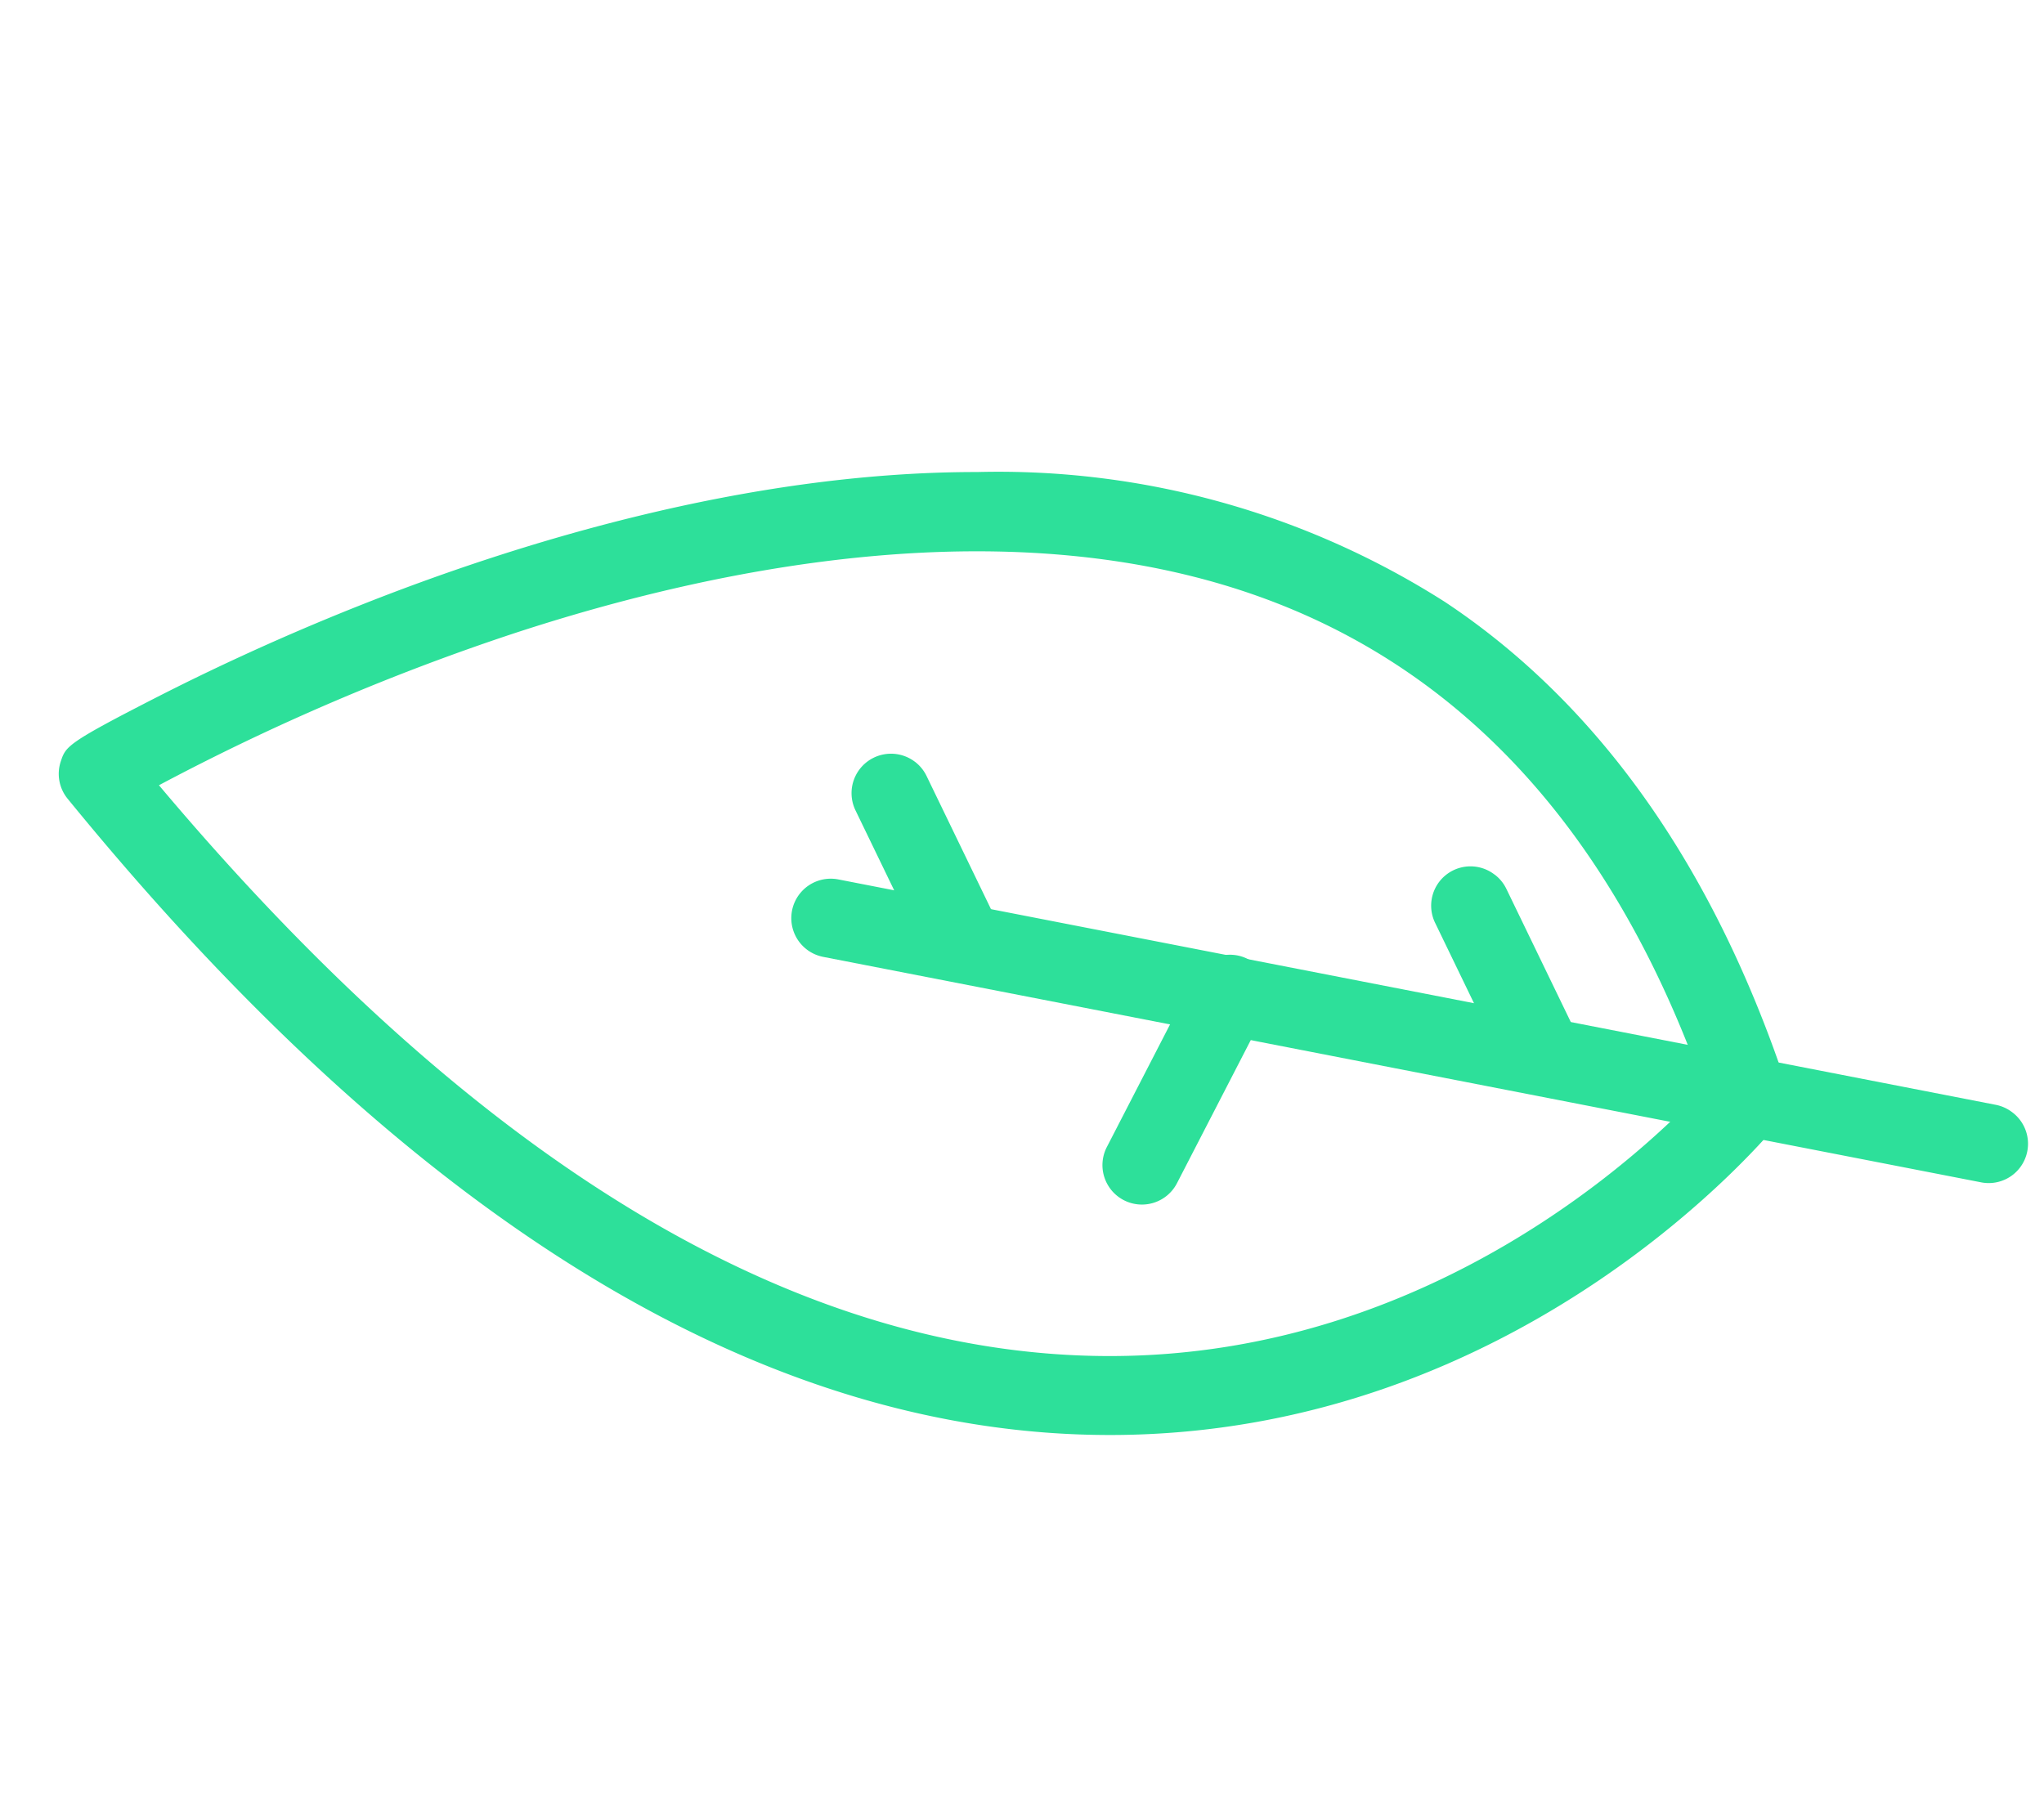
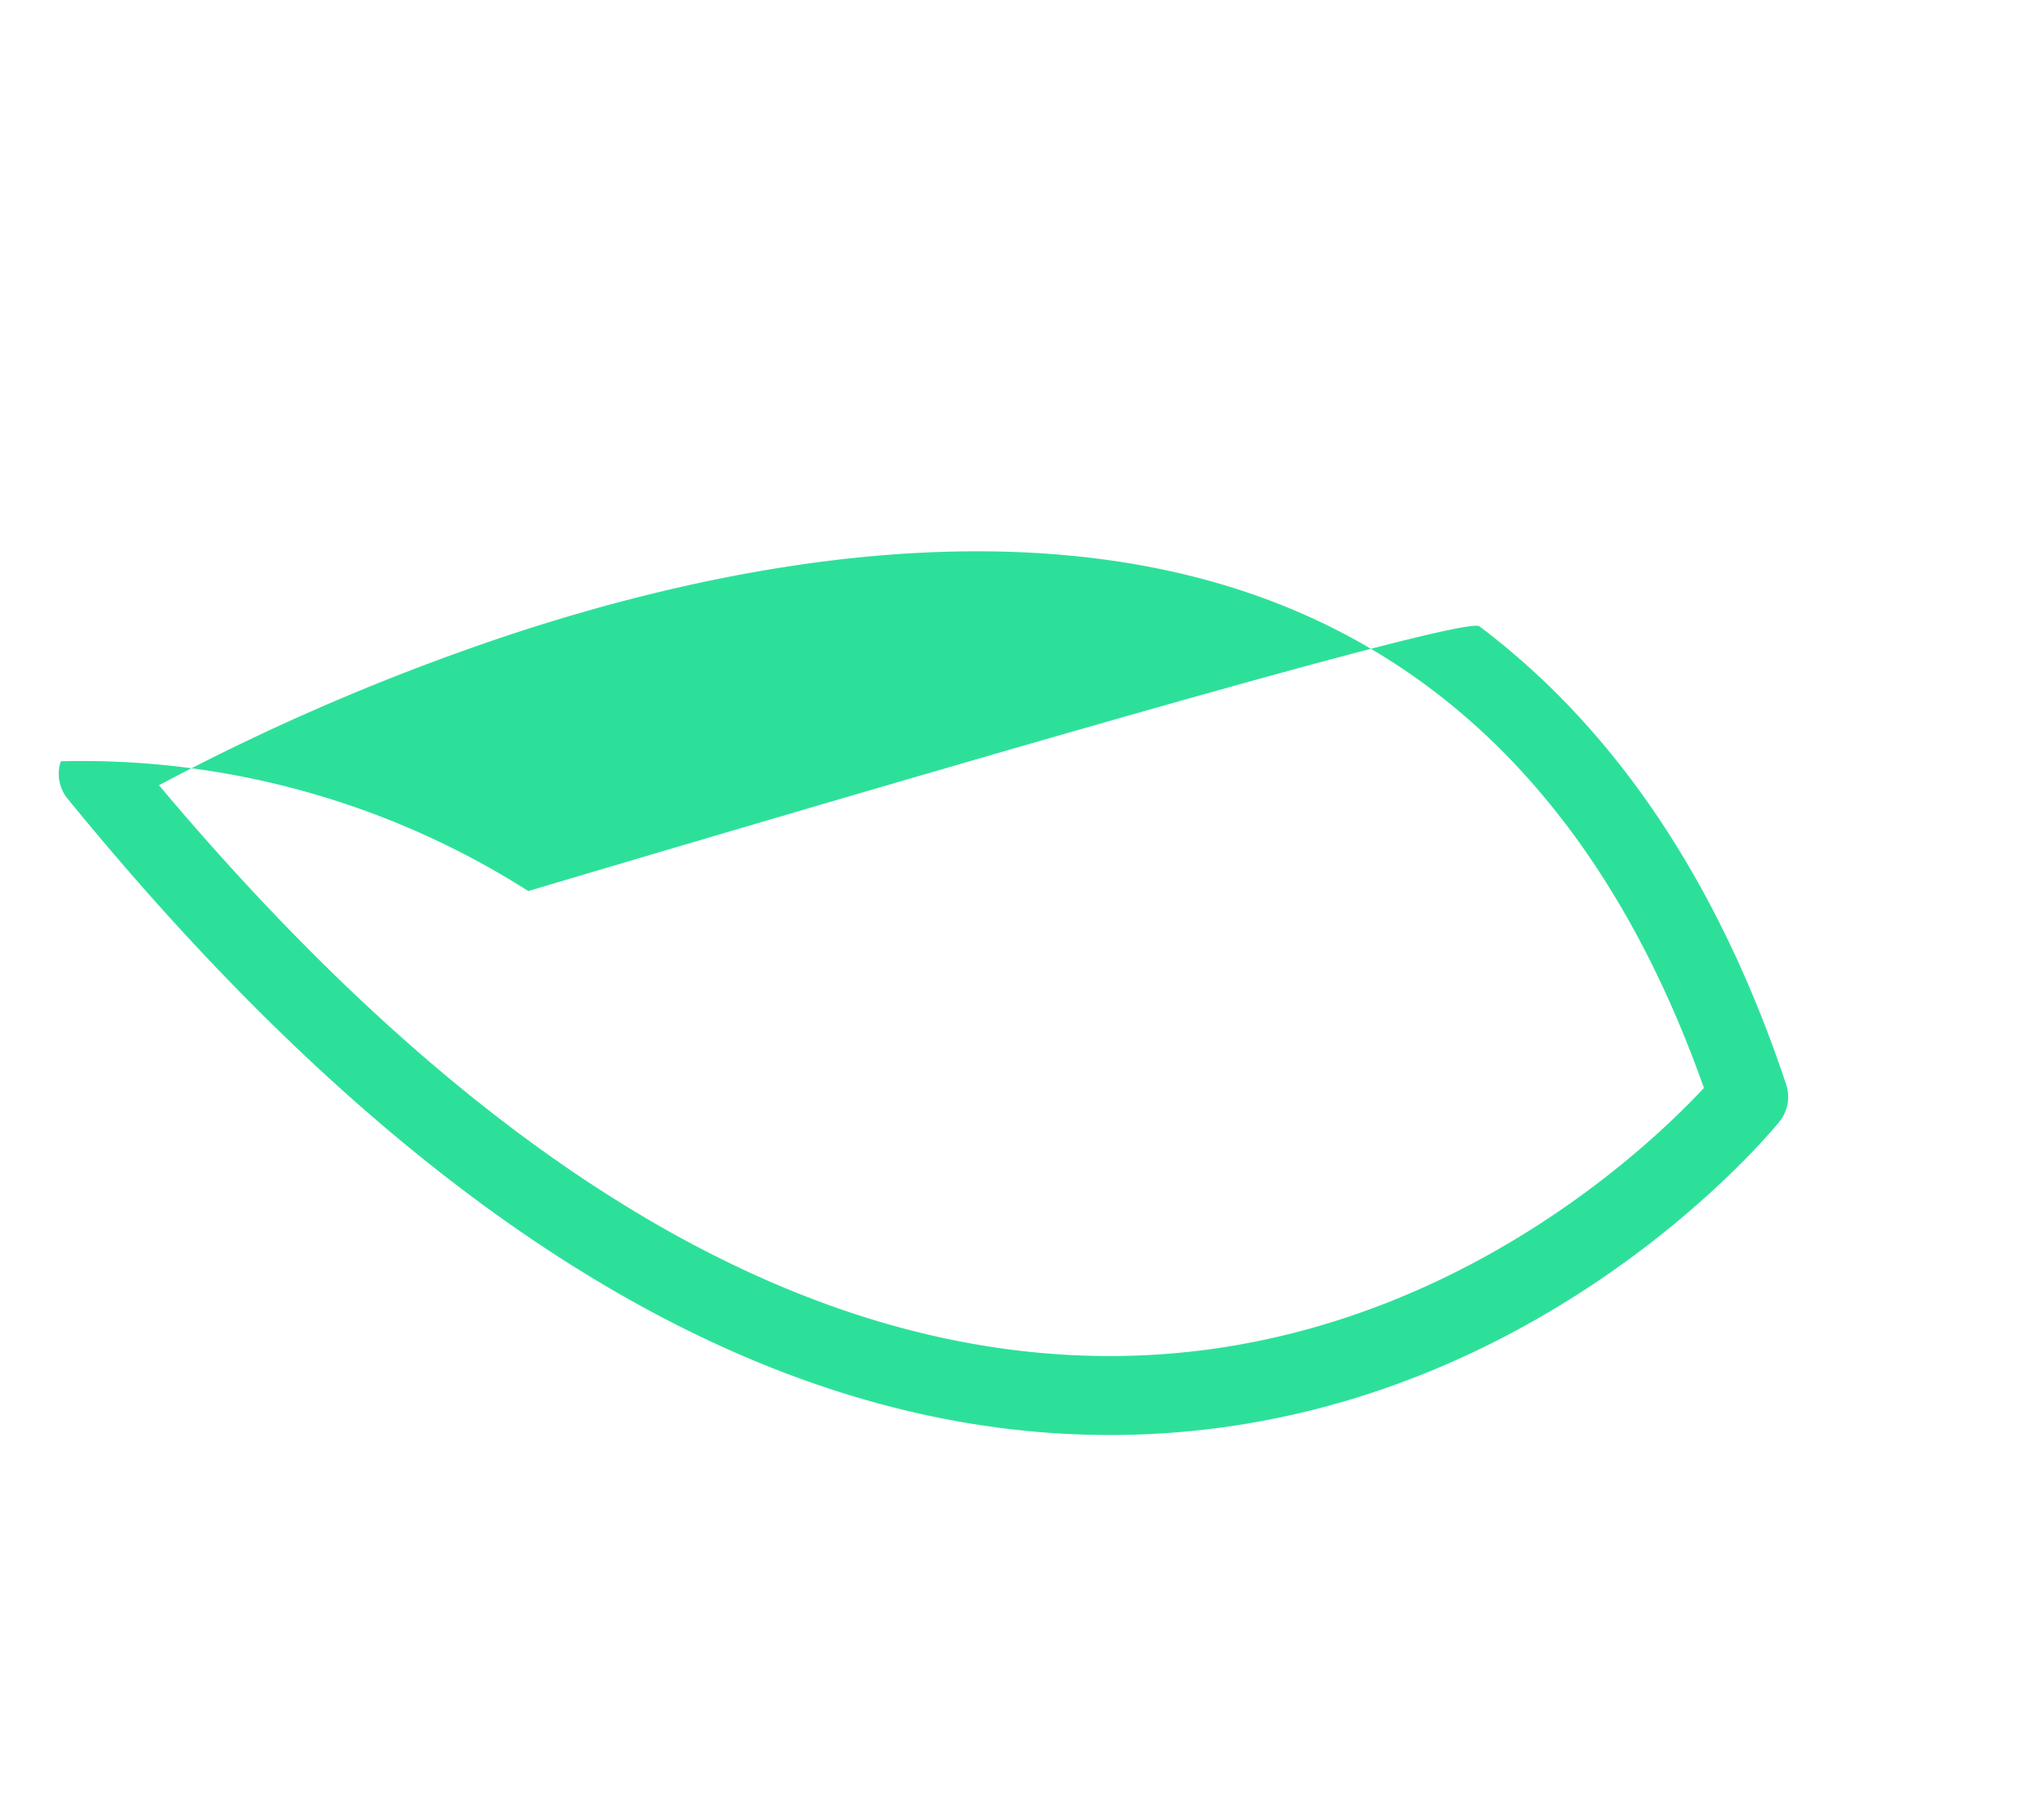
<svg xmlns="http://www.w3.org/2000/svg" width="72.8" height="64.298" viewBox="0 0 72.8 64.298">
  <defs>
    <style>
      .cls-1 {
        fill: #2de09a;
      }
    </style>
  </defs>
  <g id="Grupo_3015" data-name="Grupo 3015" transform="matrix(-0.799, -0.602, 0.602, -0.799, 8.676, 694.101)">
    <g id="Grupo_1581" data-name="Grupo 1581" transform="translate(342 525)">
-       <path id="Caminho_3012" data-name="Caminho 3012" class="cls-1" d="M2239.9,1210.142a1.4,1.4,0,0,1-.616-2.668l37.737-18.386a1.4,1.4,0,1,1,1.231,2.526L2240.513,1210A1.4,1.4,0,0,1,2239.9,1210.142Z" transform="translate(-2238.493 -1174.742)" />
-       <path id="Caminho_3013" data-name="Caminho 3013" class="cls-1" d="M2340.522,1200.638a1.409,1.409,0,0,1-.642-.156l-5.182-2.662a1.4,1.4,0,0,1,1.284-2.5l5.183,2.662a1.405,1.405,0,0,1-.643,2.655Z" transform="translate(-2300.415 -1178.778)" />
-       <path id="Caminho_3014" data-name="Caminho 3014" class="cls-1" d="M2286.689,1226.865a1.4,1.4,0,0,1-.641-.156l-5.182-2.662a1.4,1.4,0,0,1,1.284-2.5l5.182,2.662a1.4,1.4,0,0,1-.643,2.654Z" transform="translate(-2265.489 -1195.794)" />
-       <path id="Caminho_3015" data-name="Caminho 3015" class="cls-1" d="M2308.248,1197.489a1.4,1.4,0,0,1-1.383-1.168l-1.156-6.747a1.4,1.4,0,1,1,2.769-.475l1.157,6.747a1.4,1.4,0,0,1-1.148,1.622A1.441,1.441,0,0,1,2308.248,1197.489Z" transform="translate(-2282.089 -1174.085)" />
-       <path id="Caminho_3016" data-name="Caminho 3016" class="cls-1" d="M2279.87,1186.308c-6.083,0-12.311-2.168-18.538-6.457a1.4,1.4,0,0,1-.606-1.207c.02-.585.644-14.425,12.289-23.225,9.87-7.459,24.438-8.893,43.3-4.261a1.4,1.4,0,0,1,1,.92c.178.532.215.644-1.341,3.847-.78,1.607-2.073,4.119-3.8,6.955-3.06,5.033-8.1,12.077-14.719,17.057a29.579,29.579,0,0,1-16.073,6.325Q2280.626,1186.308,2279.87,1186.308Zm-16.276-8.319c7.849,5.2,15.555,6.726,22.913,4.526,9.156-2.737,16.291-10.807,20.666-17.094a81.333,81.333,0,0,0,6.838-11.922c-17.2-3.95-30.418-2.551-39.3,4.162C2265.6,1164.547,2263.894,1175.1,2263.594,1177.989Z" transform="translate(-2252.917 -1148.503)" />
+       <path id="Caminho_3016" data-name="Caminho 3016" class="cls-1" d="M2279.87,1186.308c-6.083,0-12.311-2.168-18.538-6.457a1.4,1.4,0,0,1-.606-1.207c.02-.585.644-14.425,12.289-23.225,9.87-7.459,24.438-8.893,43.3-4.261a1.4,1.4,0,0,1,1,.92a29.579,29.579,0,0,1-16.073,6.325Q2280.626,1186.308,2279.87,1186.308Zm-16.276-8.319c7.849,5.2,15.555,6.726,22.913,4.526,9.156-2.737,16.291-10.807,20.666-17.094a81.333,81.333,0,0,0,6.838-11.922c-17.2-3.95-30.418-2.551-39.3,4.162C2265.6,1164.547,2263.894,1175.1,2263.594,1177.989Z" transform="translate(-2252.917 -1148.503)" />
    </g>
  </g>
</svg>